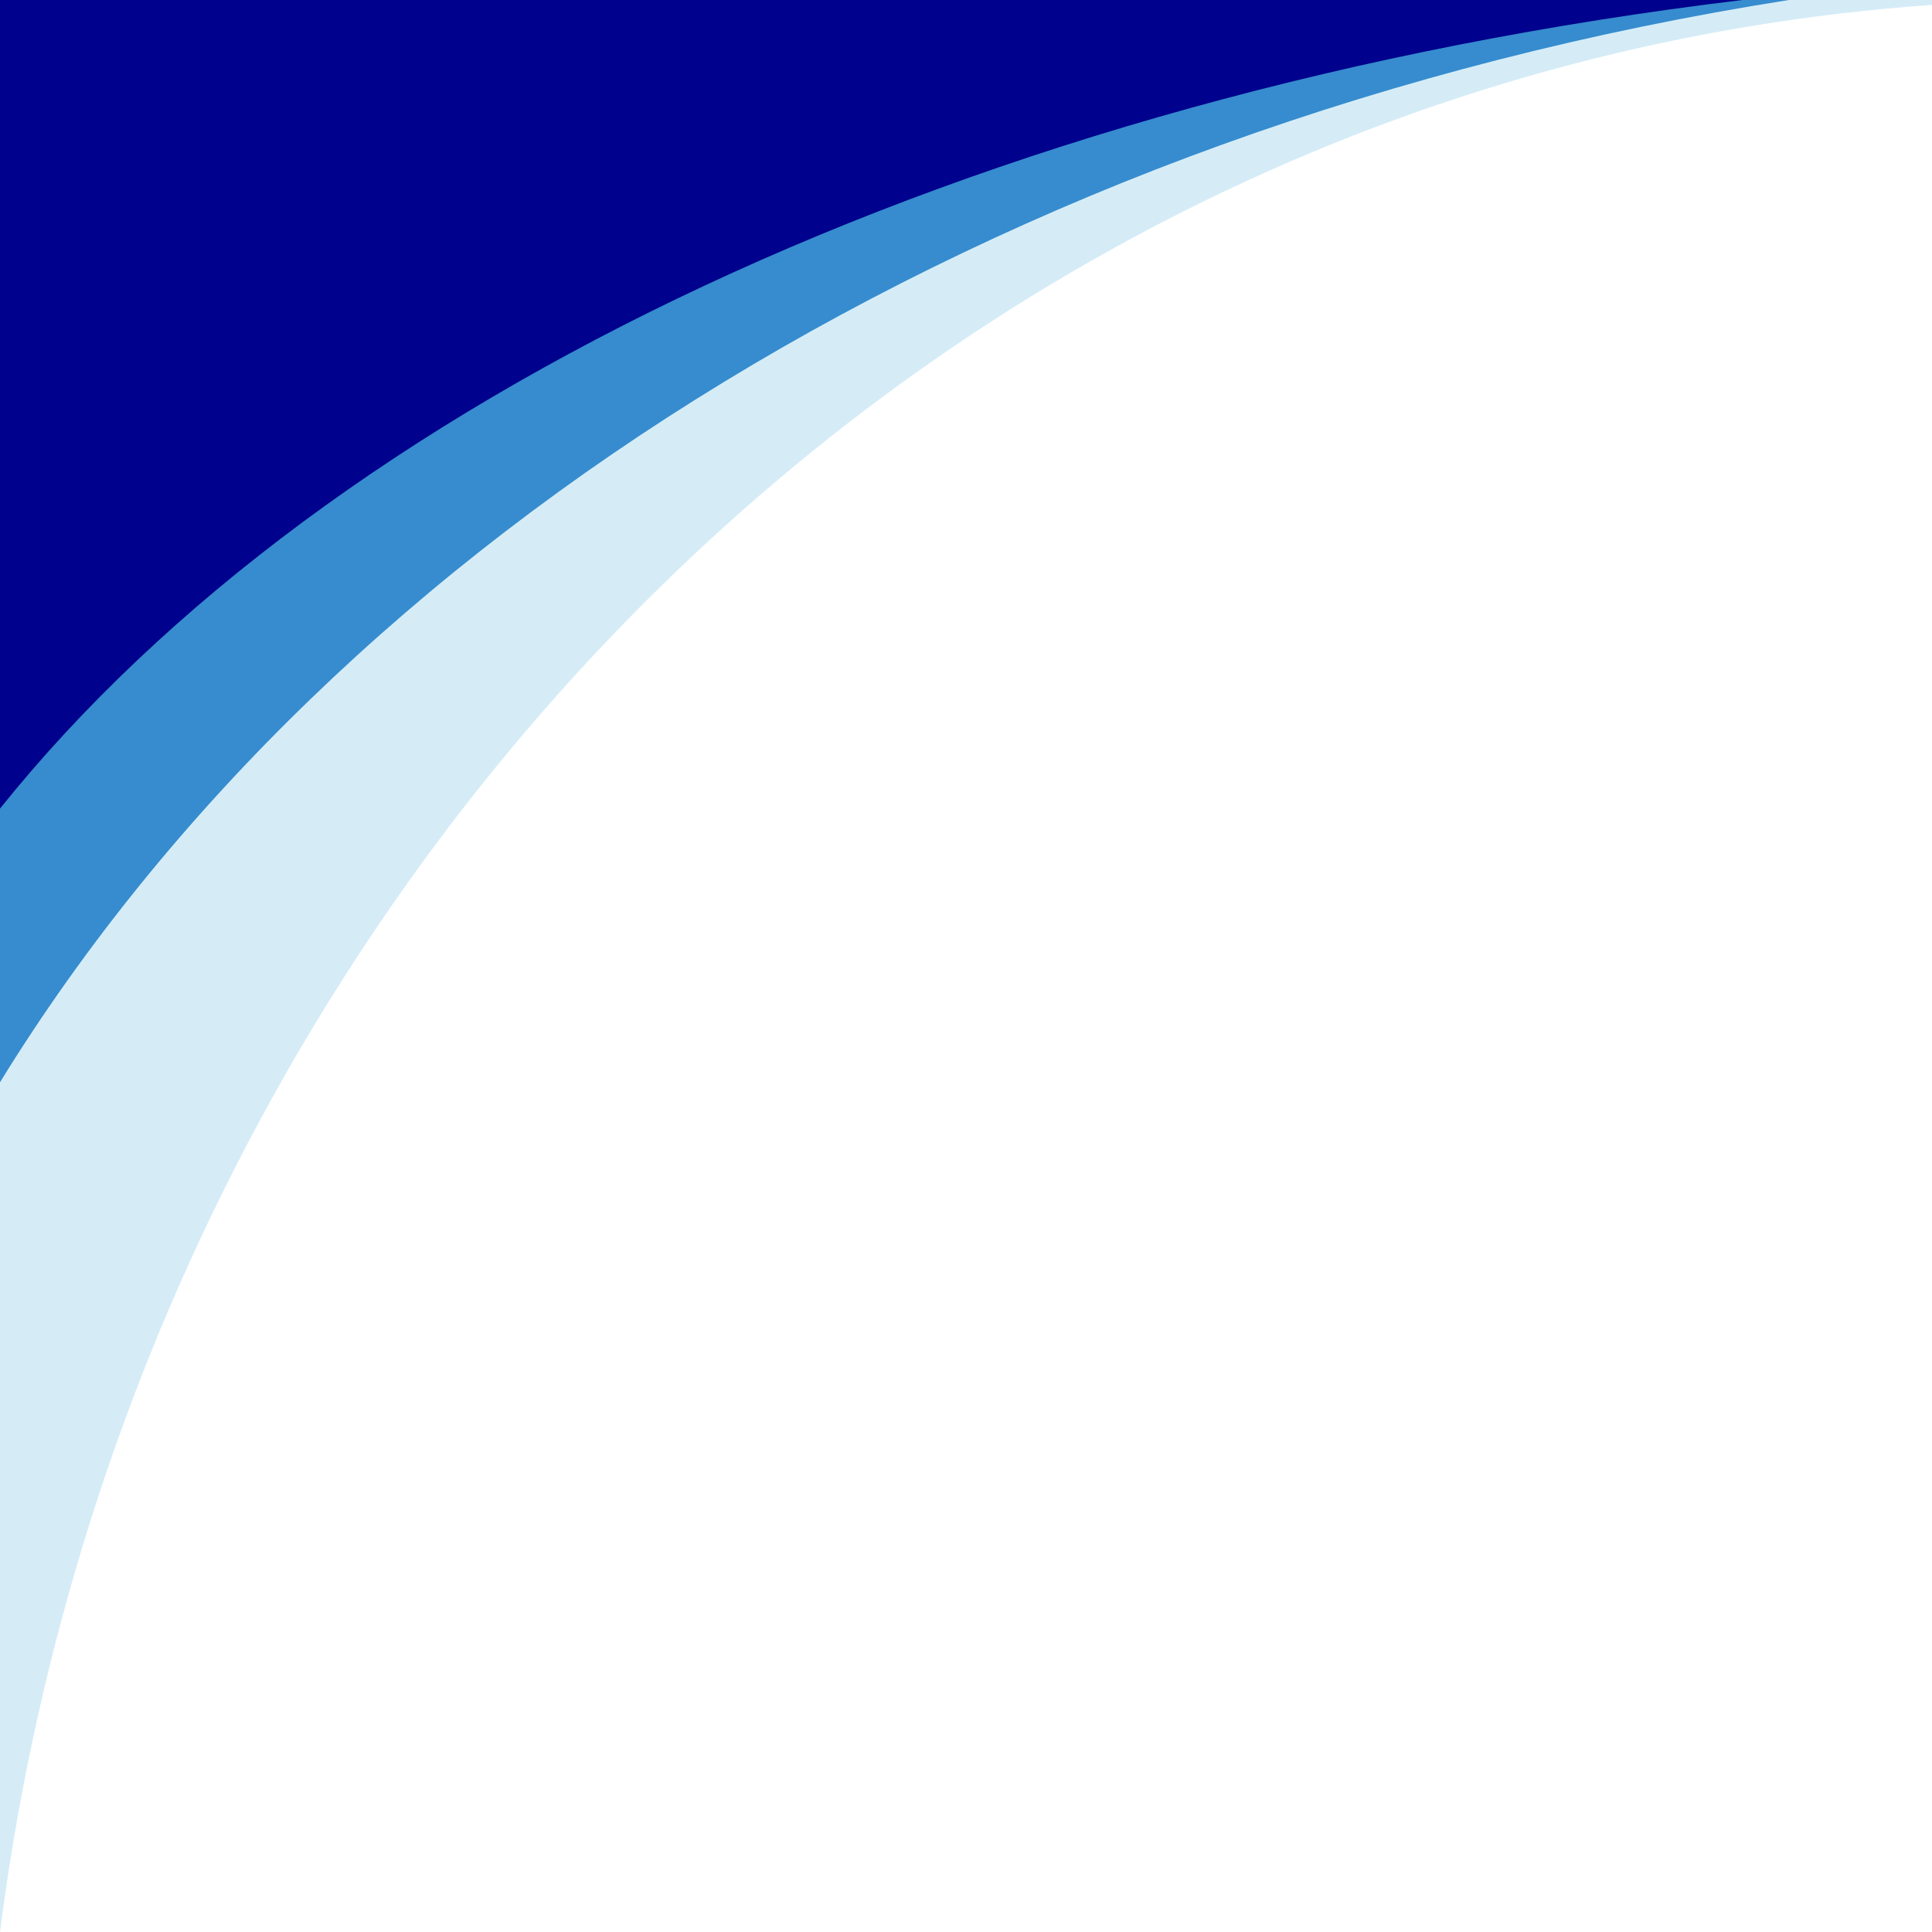
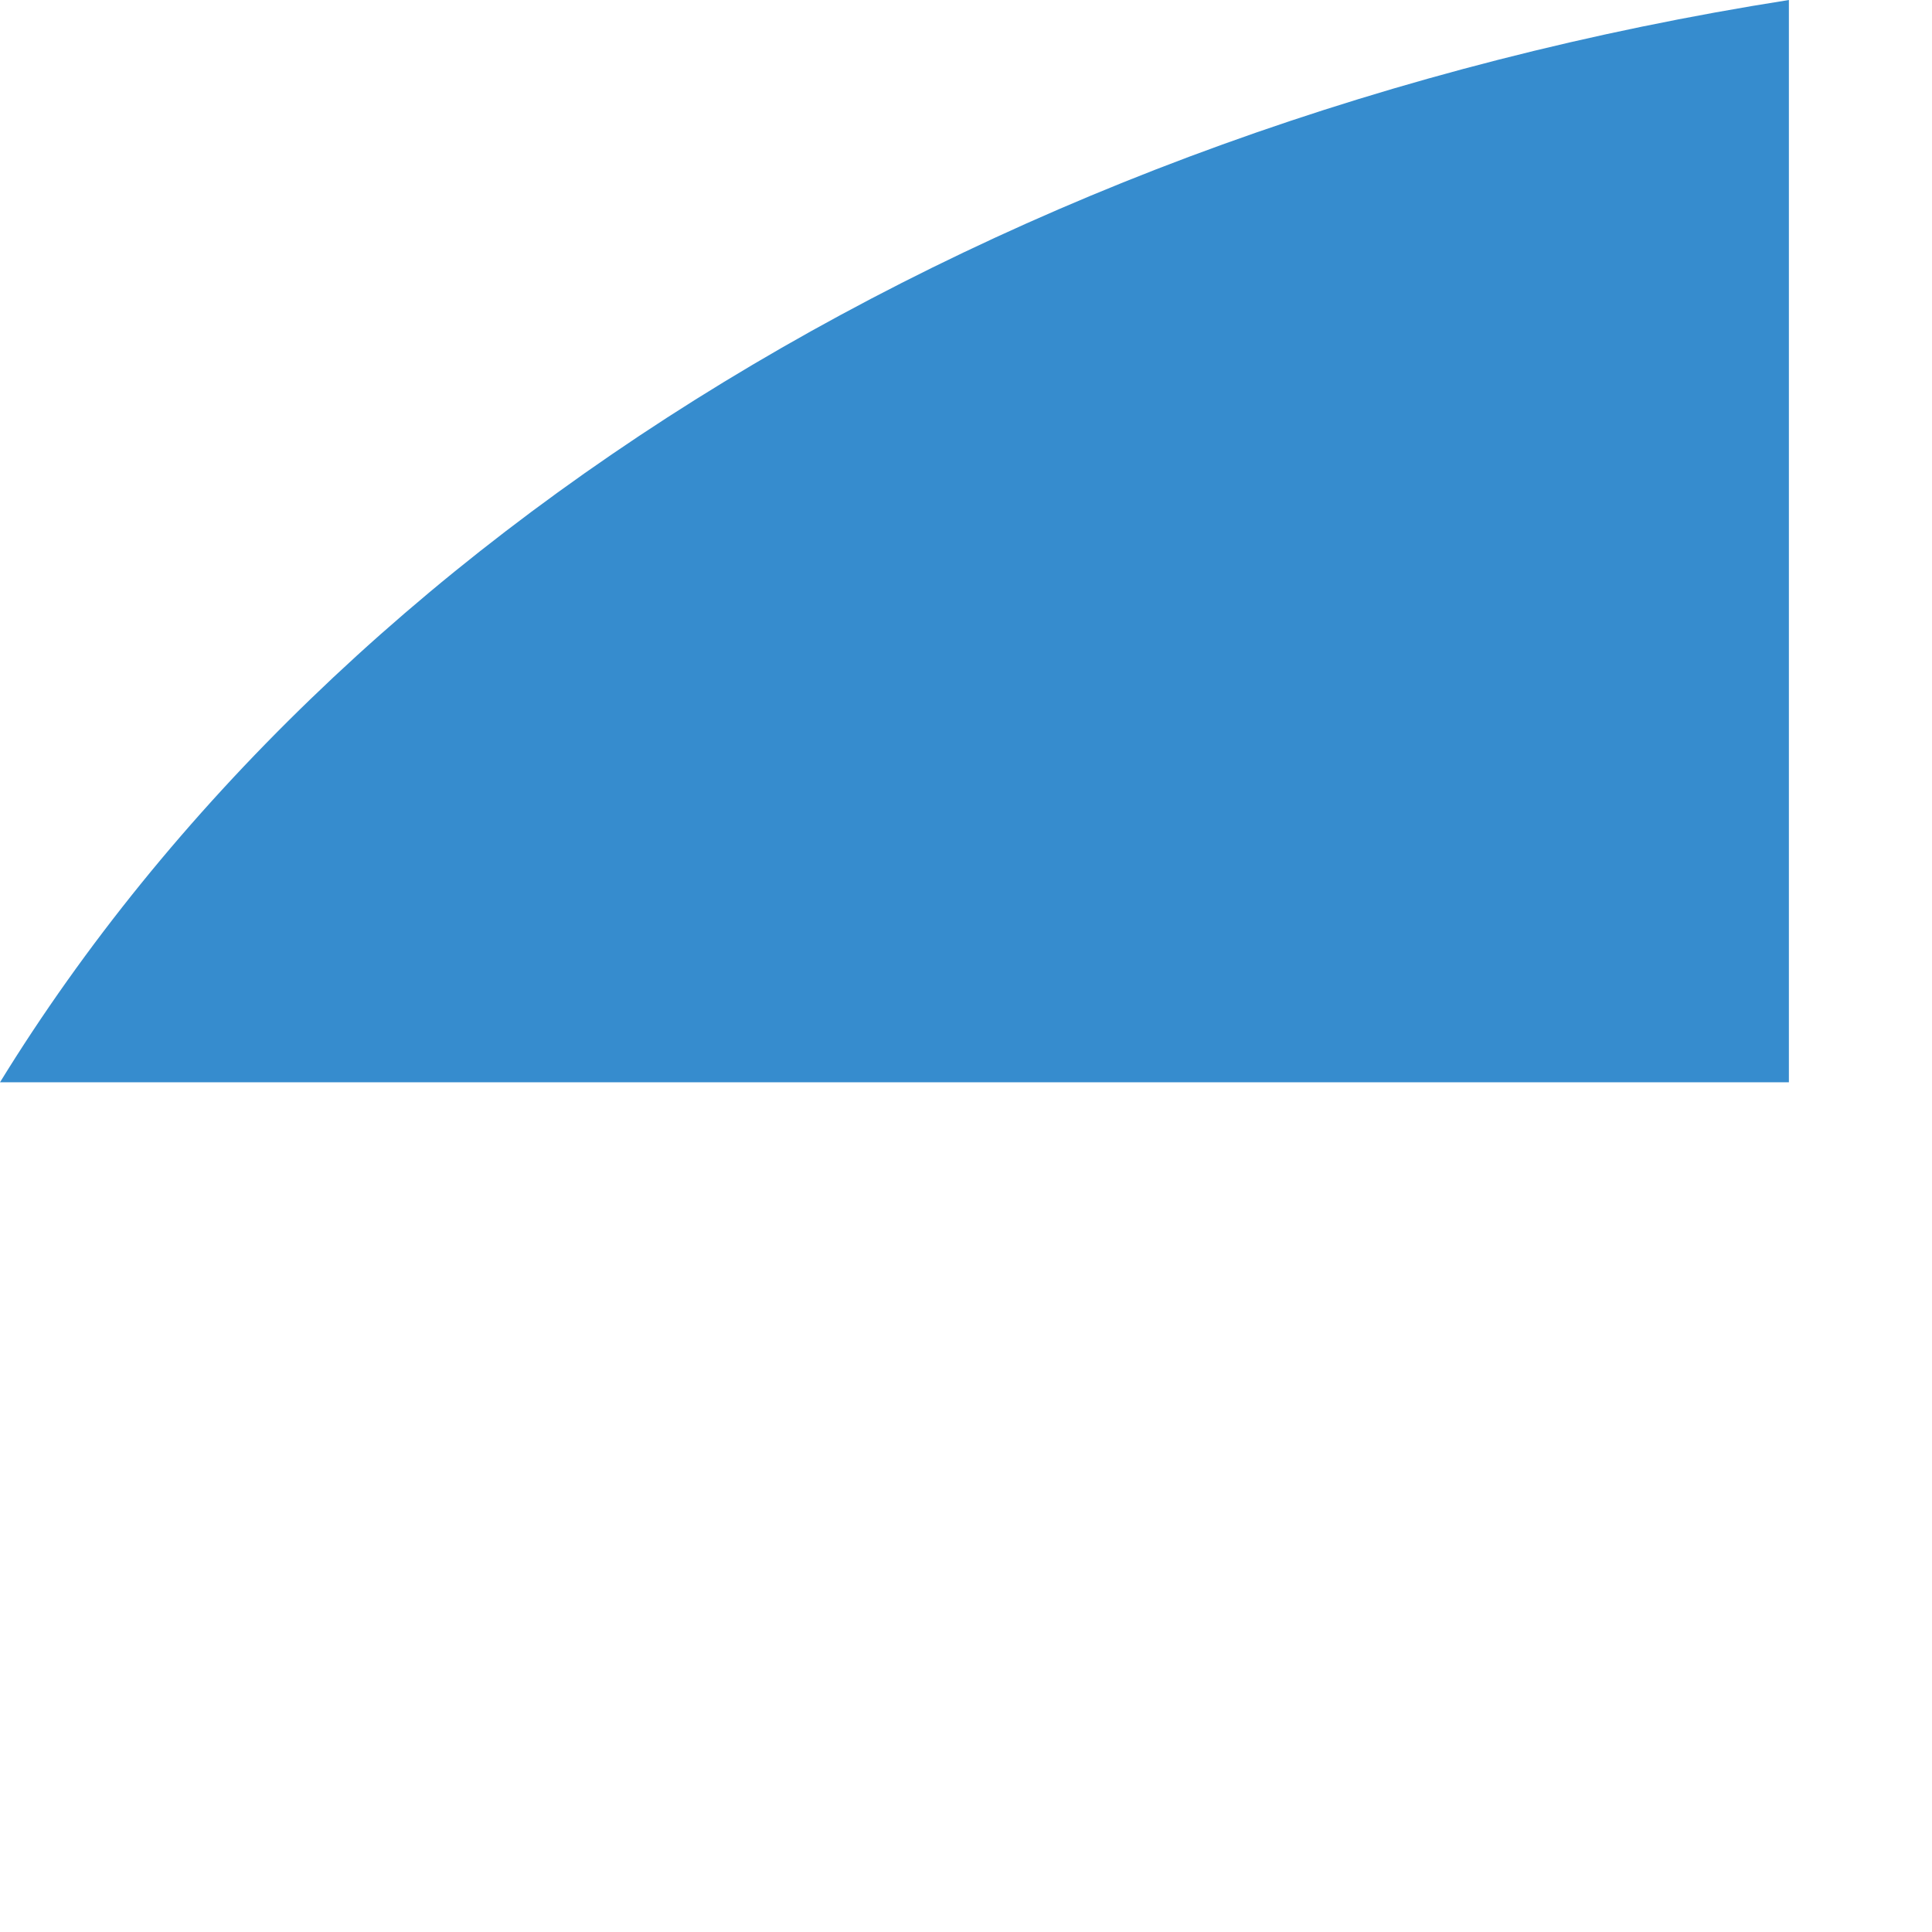
<svg xmlns="http://www.w3.org/2000/svg" fill="#000000" height="1080" preserveAspectRatio="xMidYMid meet" version="1" viewBox="0.0 0.0 1080.0 1080.0" width="1080" zoomAndPan="magnify">
  <g>
    <g id="change1_1">
-       <path d="M1080,0v2.74C524.38,41.88,74.8,496.93,0,1080V0H1080z" fill="#d5ecf7" />
-     </g>
+       </g>
    <g id="change2_1">
-       <path d="M1000,0C556.86,69.68,188.71,298.19,0,605V0H1000z" fill="#368cce" />
+       <path d="M1000,0C556.86,69.68,188.71,298.19,0,605H1000z" fill="#368cce" />
    </g>
    <g id="change3_1">
-       <path d="M974,0C542.38,52.06,183.8,222.78,0,452V0H974z" fill="#00018c" />
-     </g>
+       </g>
  </g>
</svg>